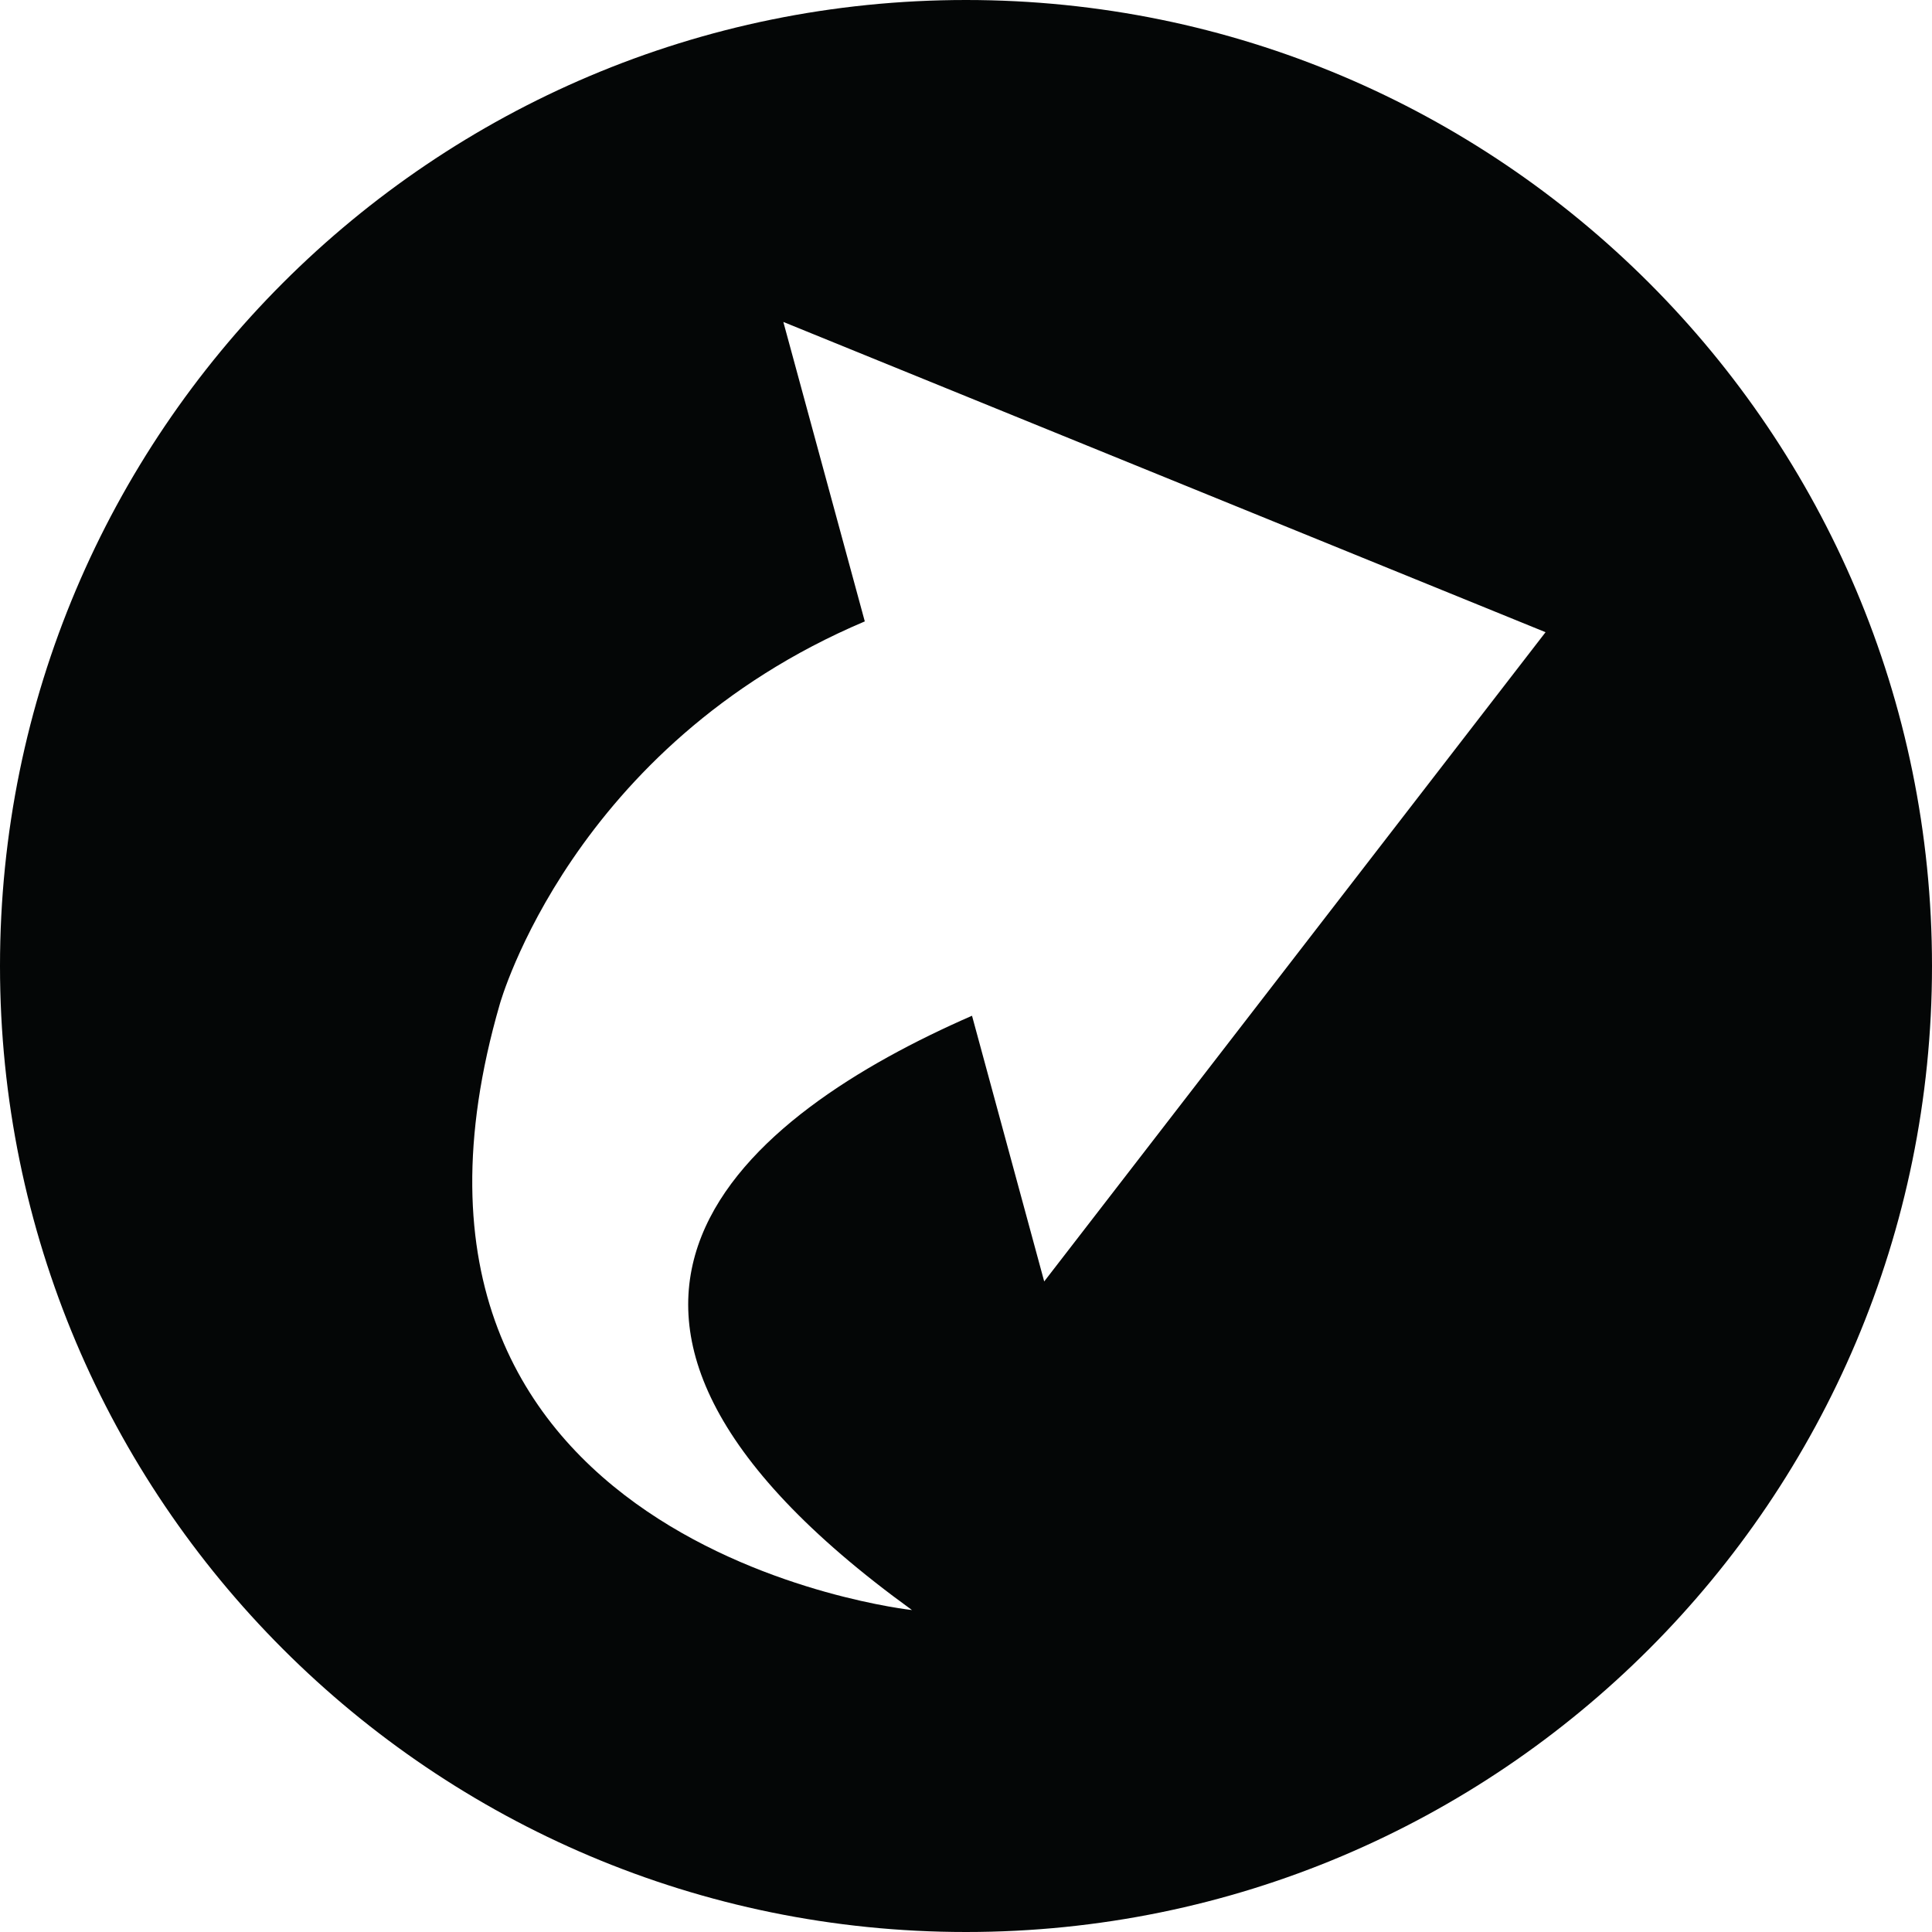
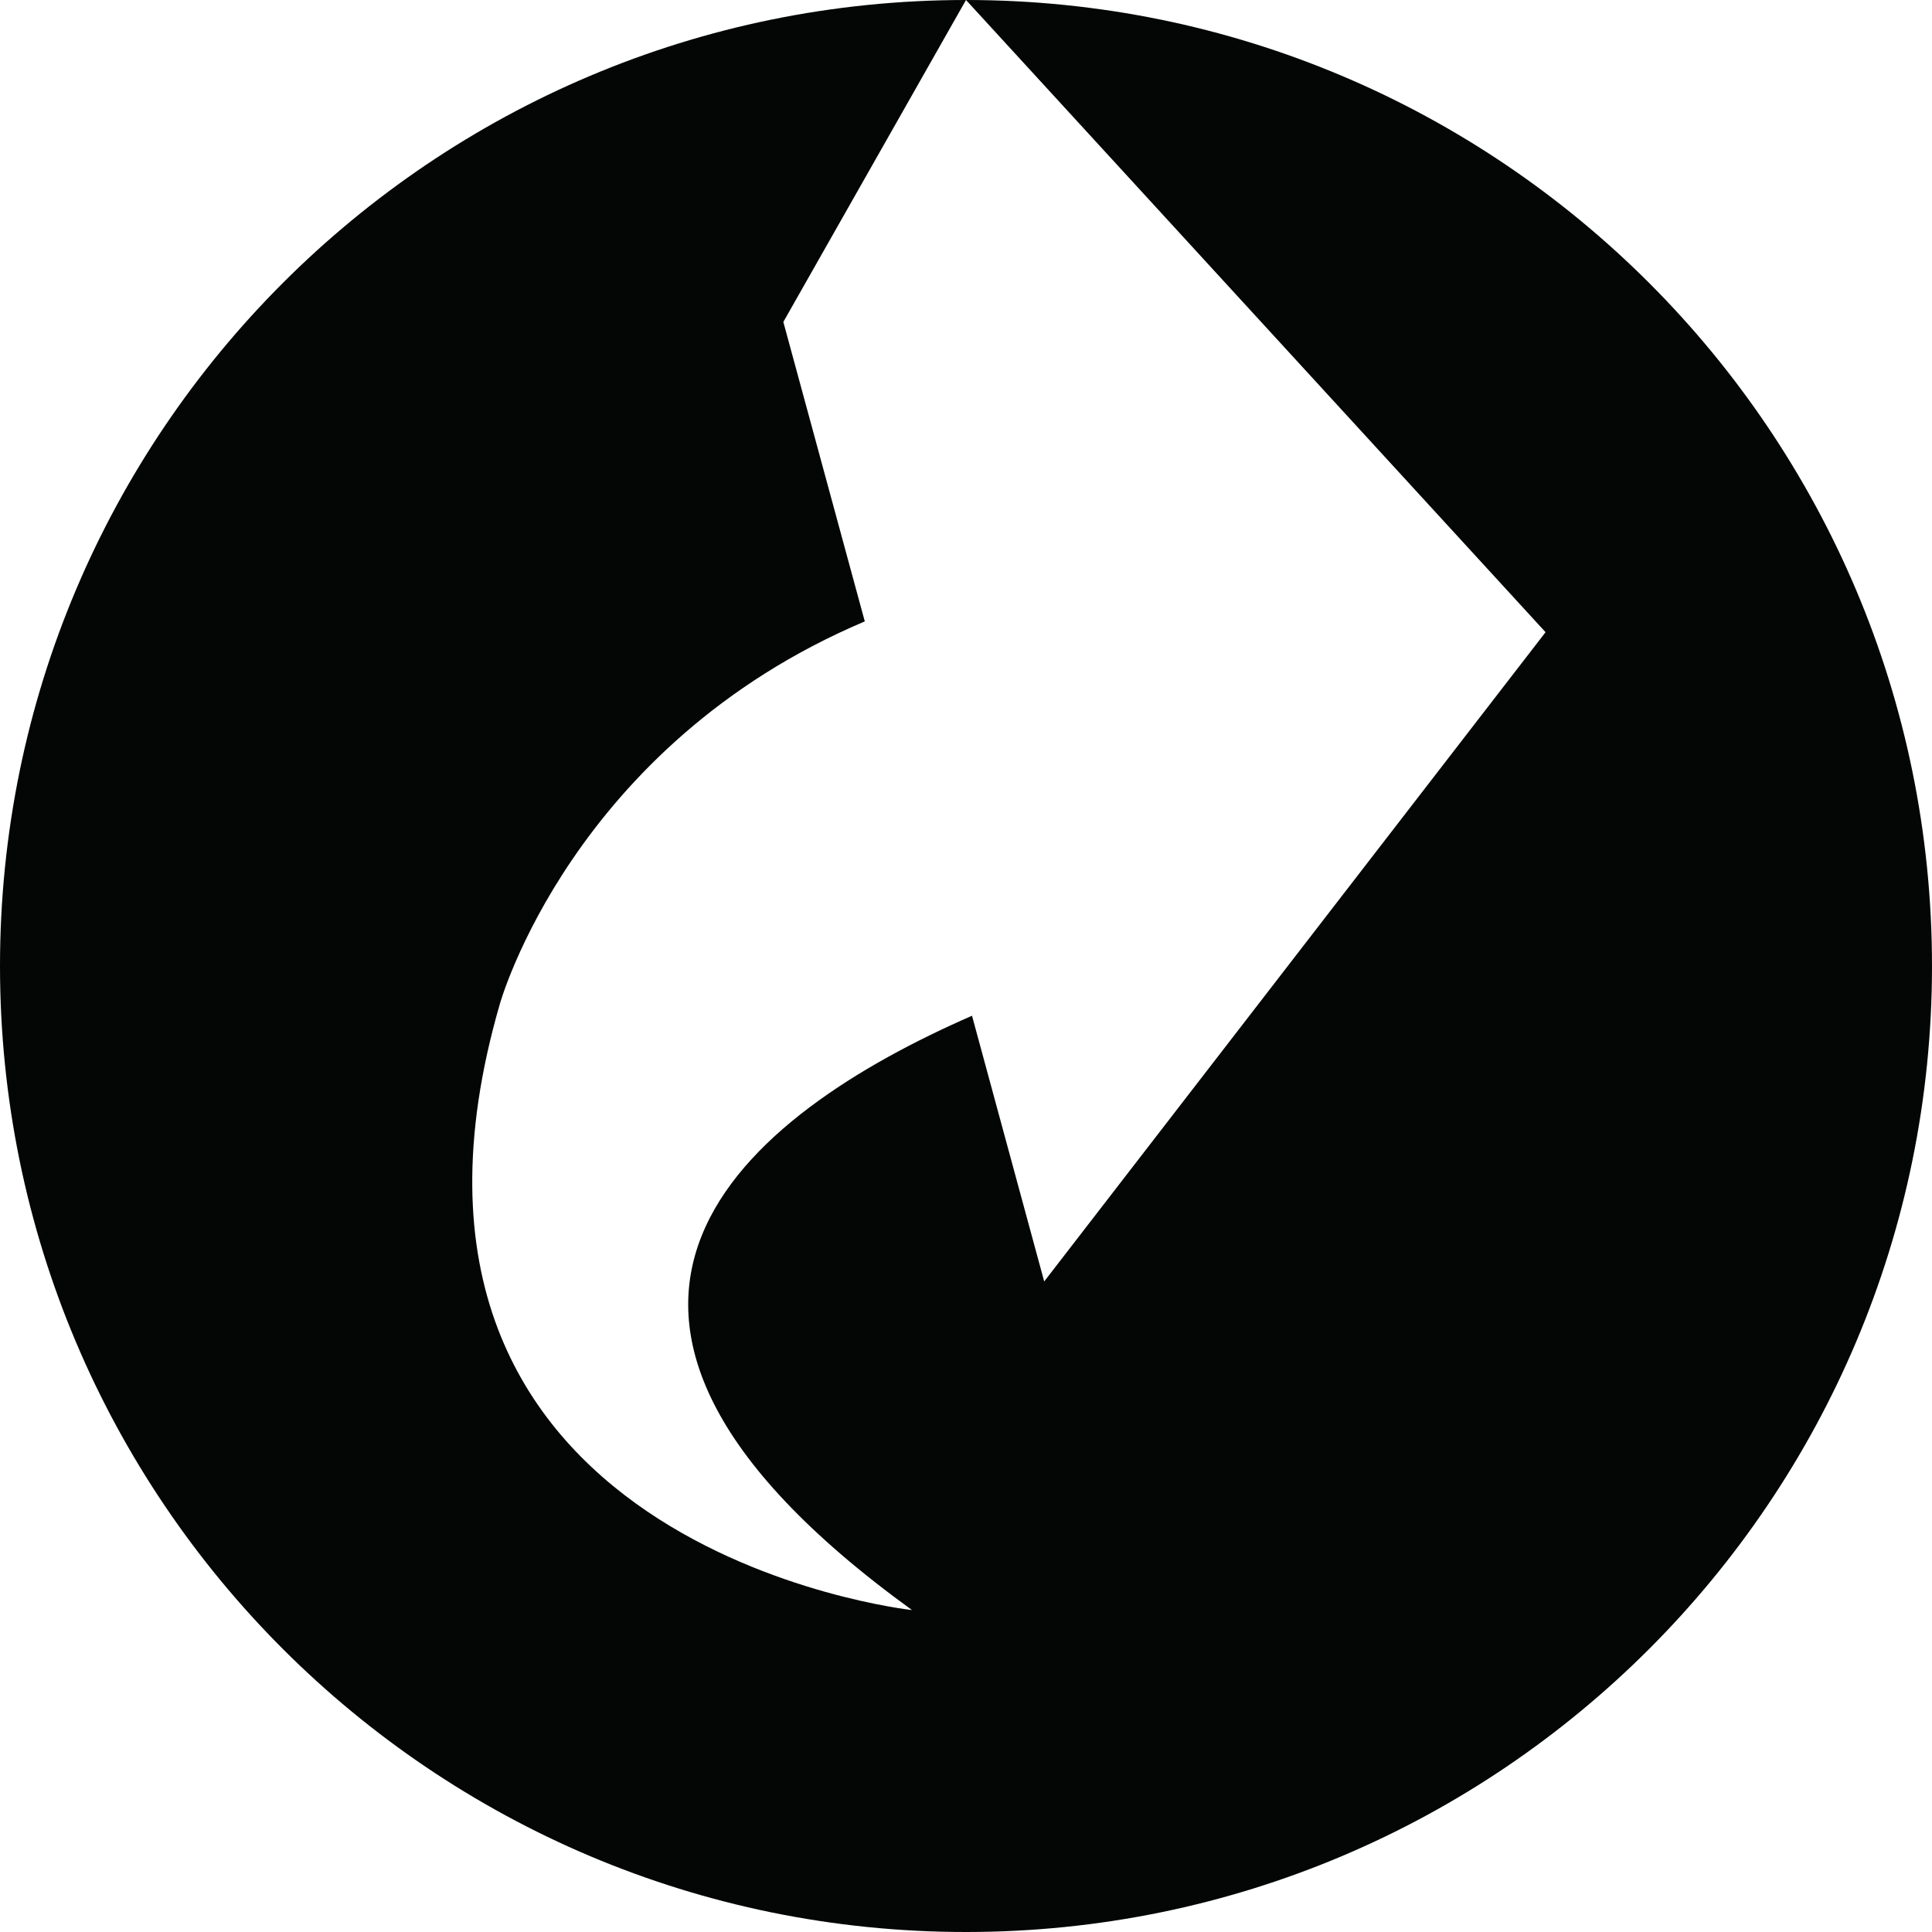
<svg xmlns="http://www.w3.org/2000/svg" height="44.0" preserveAspectRatio="xMidYMid meet" version="1.0" viewBox="0.0 0.0 44.0 44.0" width="44.0" zoomAndPan="magnify">
  <g id="change1_1">
-     <path d="M 22 0 C 9.848 0 0 9.848 0 22 C 0 34.148 9.848 44 22 44 C 34.152 44 44 34.148 44 22 C 44 9.848 34.152 0 22 0 Z M 17.84 7.332 L 35.199 14.398 L 23.781 29.184 L 22.137 23.133 C 17.039 25.359 11.262 29.785 20.77 36.668 C 20.77 36.668 7.793 35.262 11.383 22.867 C 11.383 22.867 13.023 16.977 19.695 14.152 L 17.84 7.332" fill="#040606" />
+     <path d="M 22 0 C 9.848 0 0 9.848 0 22 C 0 34.148 9.848 44 22 44 C 34.152 44 44 34.148 44 22 C 44 9.848 34.152 0 22 0 Z L 35.199 14.398 L 23.781 29.184 L 22.137 23.133 C 17.039 25.359 11.262 29.785 20.77 36.668 C 20.77 36.668 7.793 35.262 11.383 22.867 C 11.383 22.867 13.023 16.977 19.695 14.152 L 17.84 7.332" fill="#040606" />
  </g>
</svg>